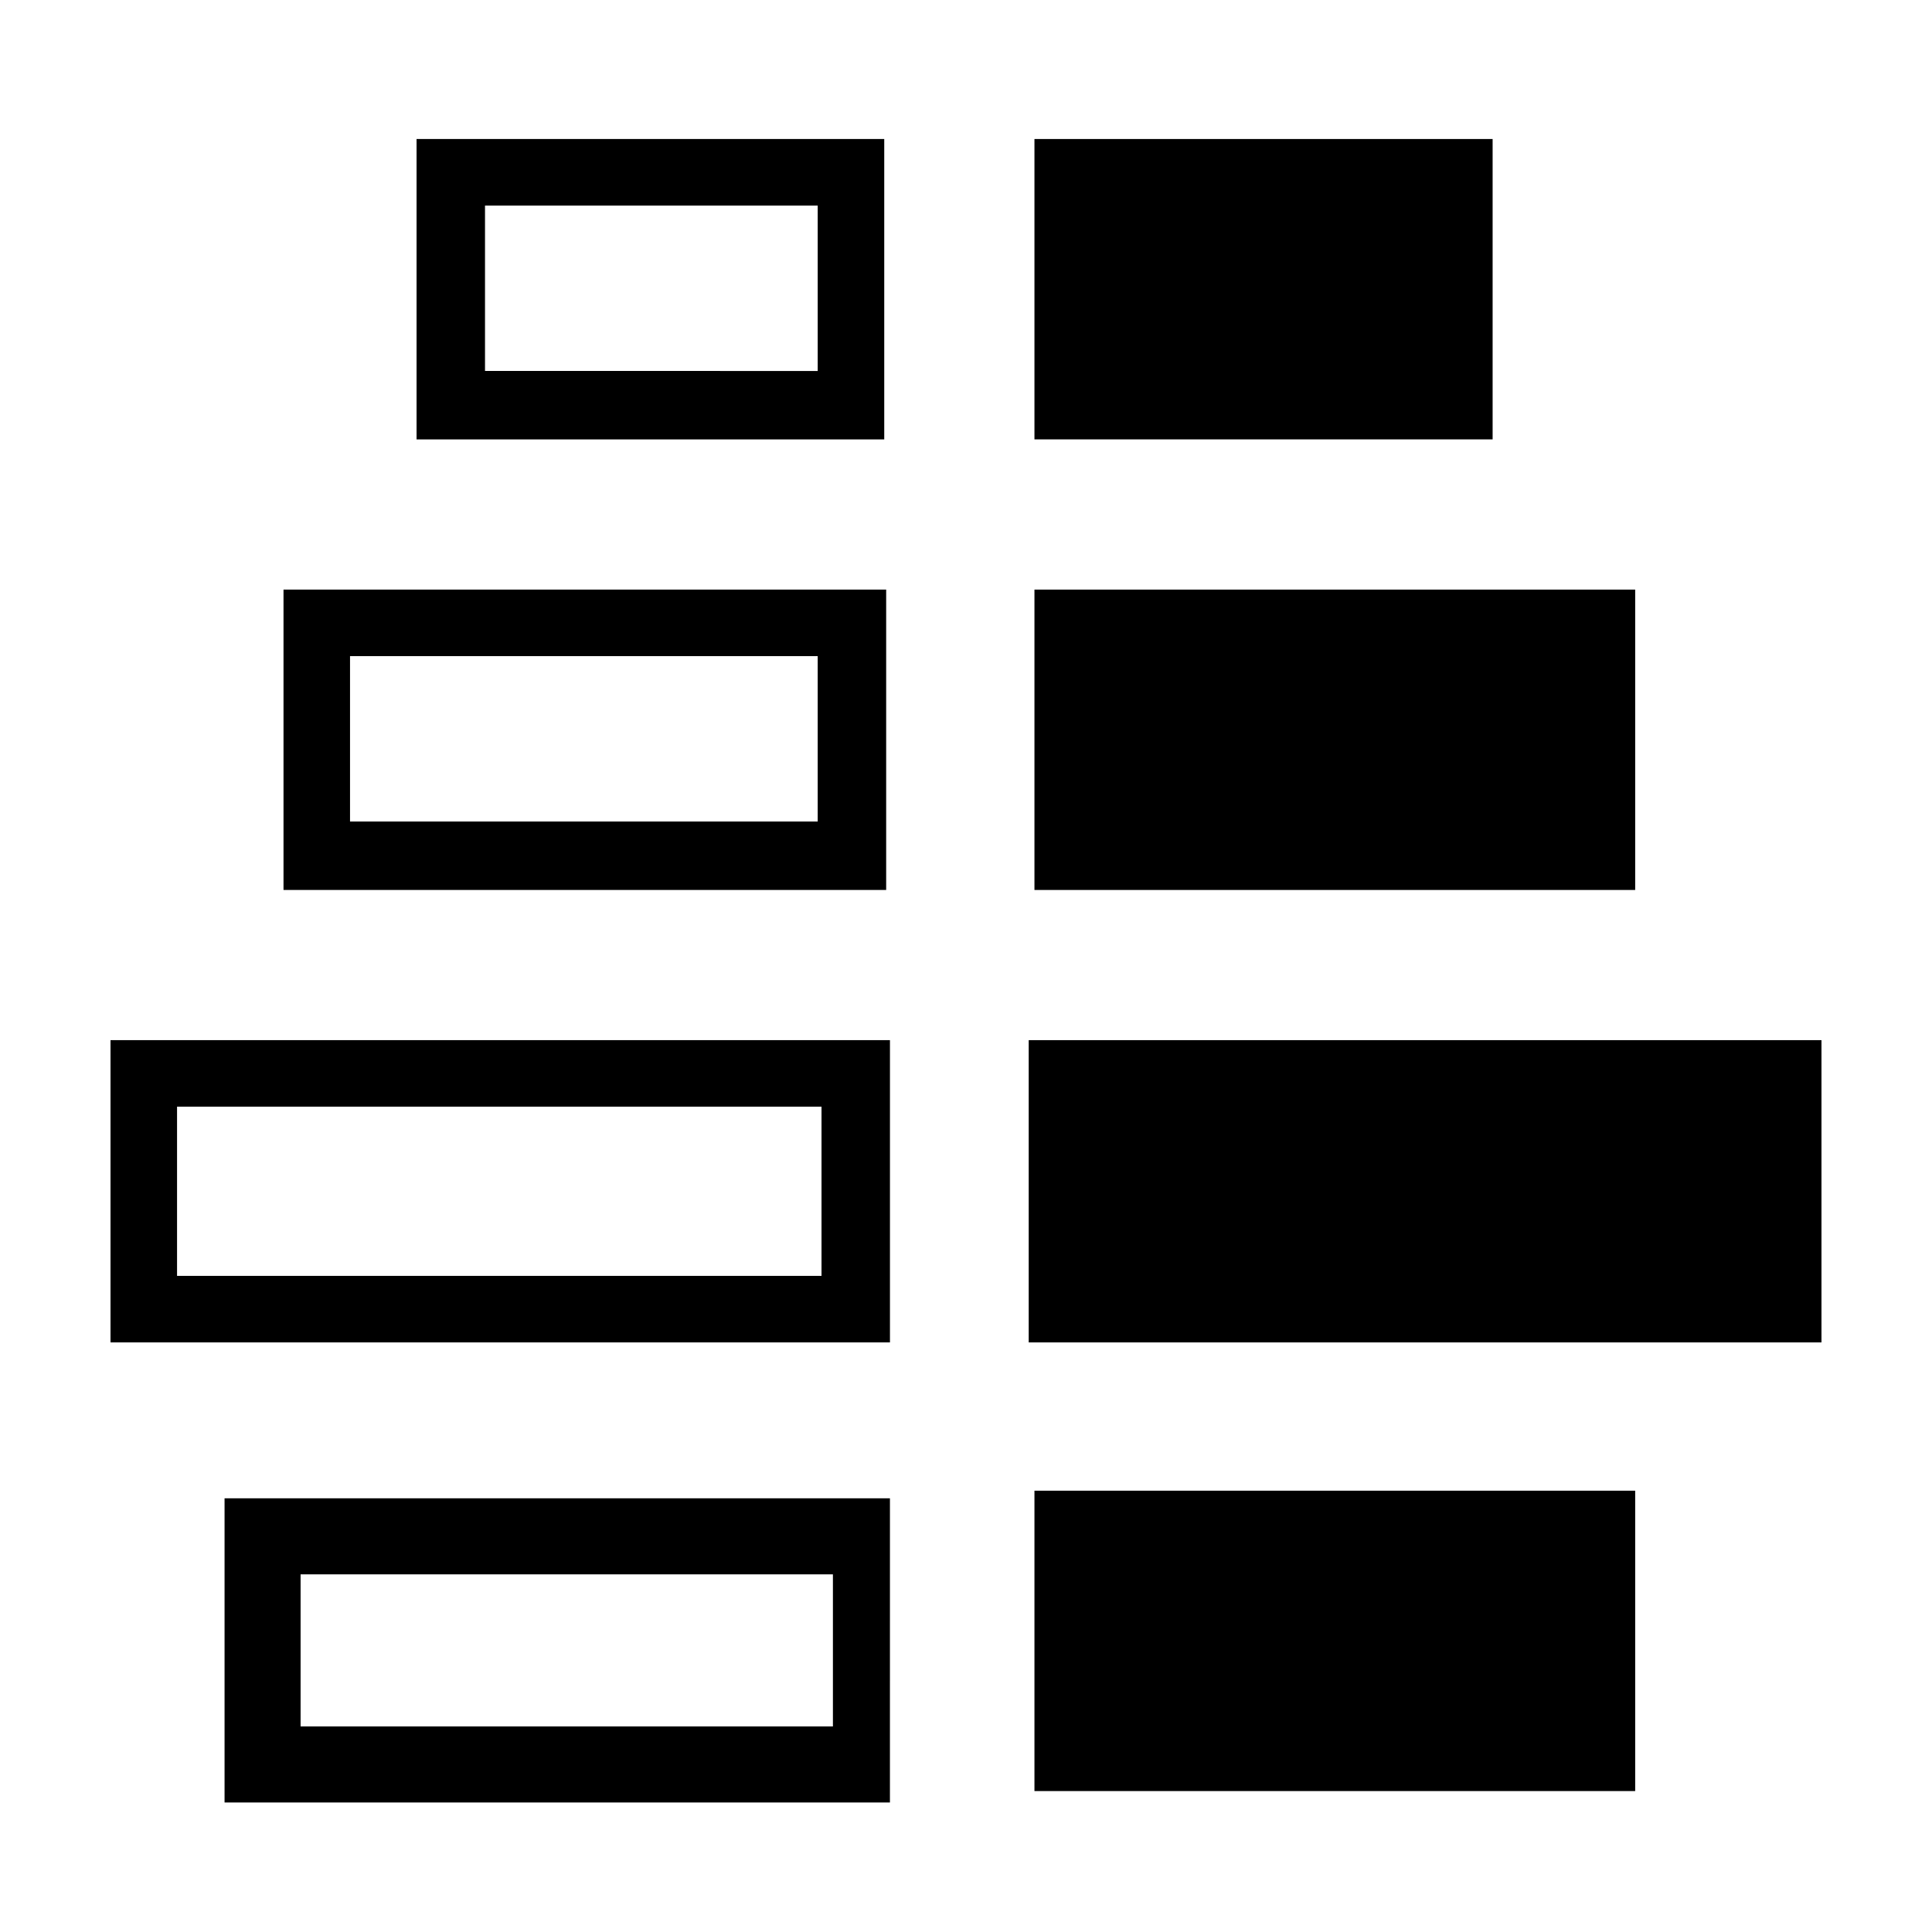
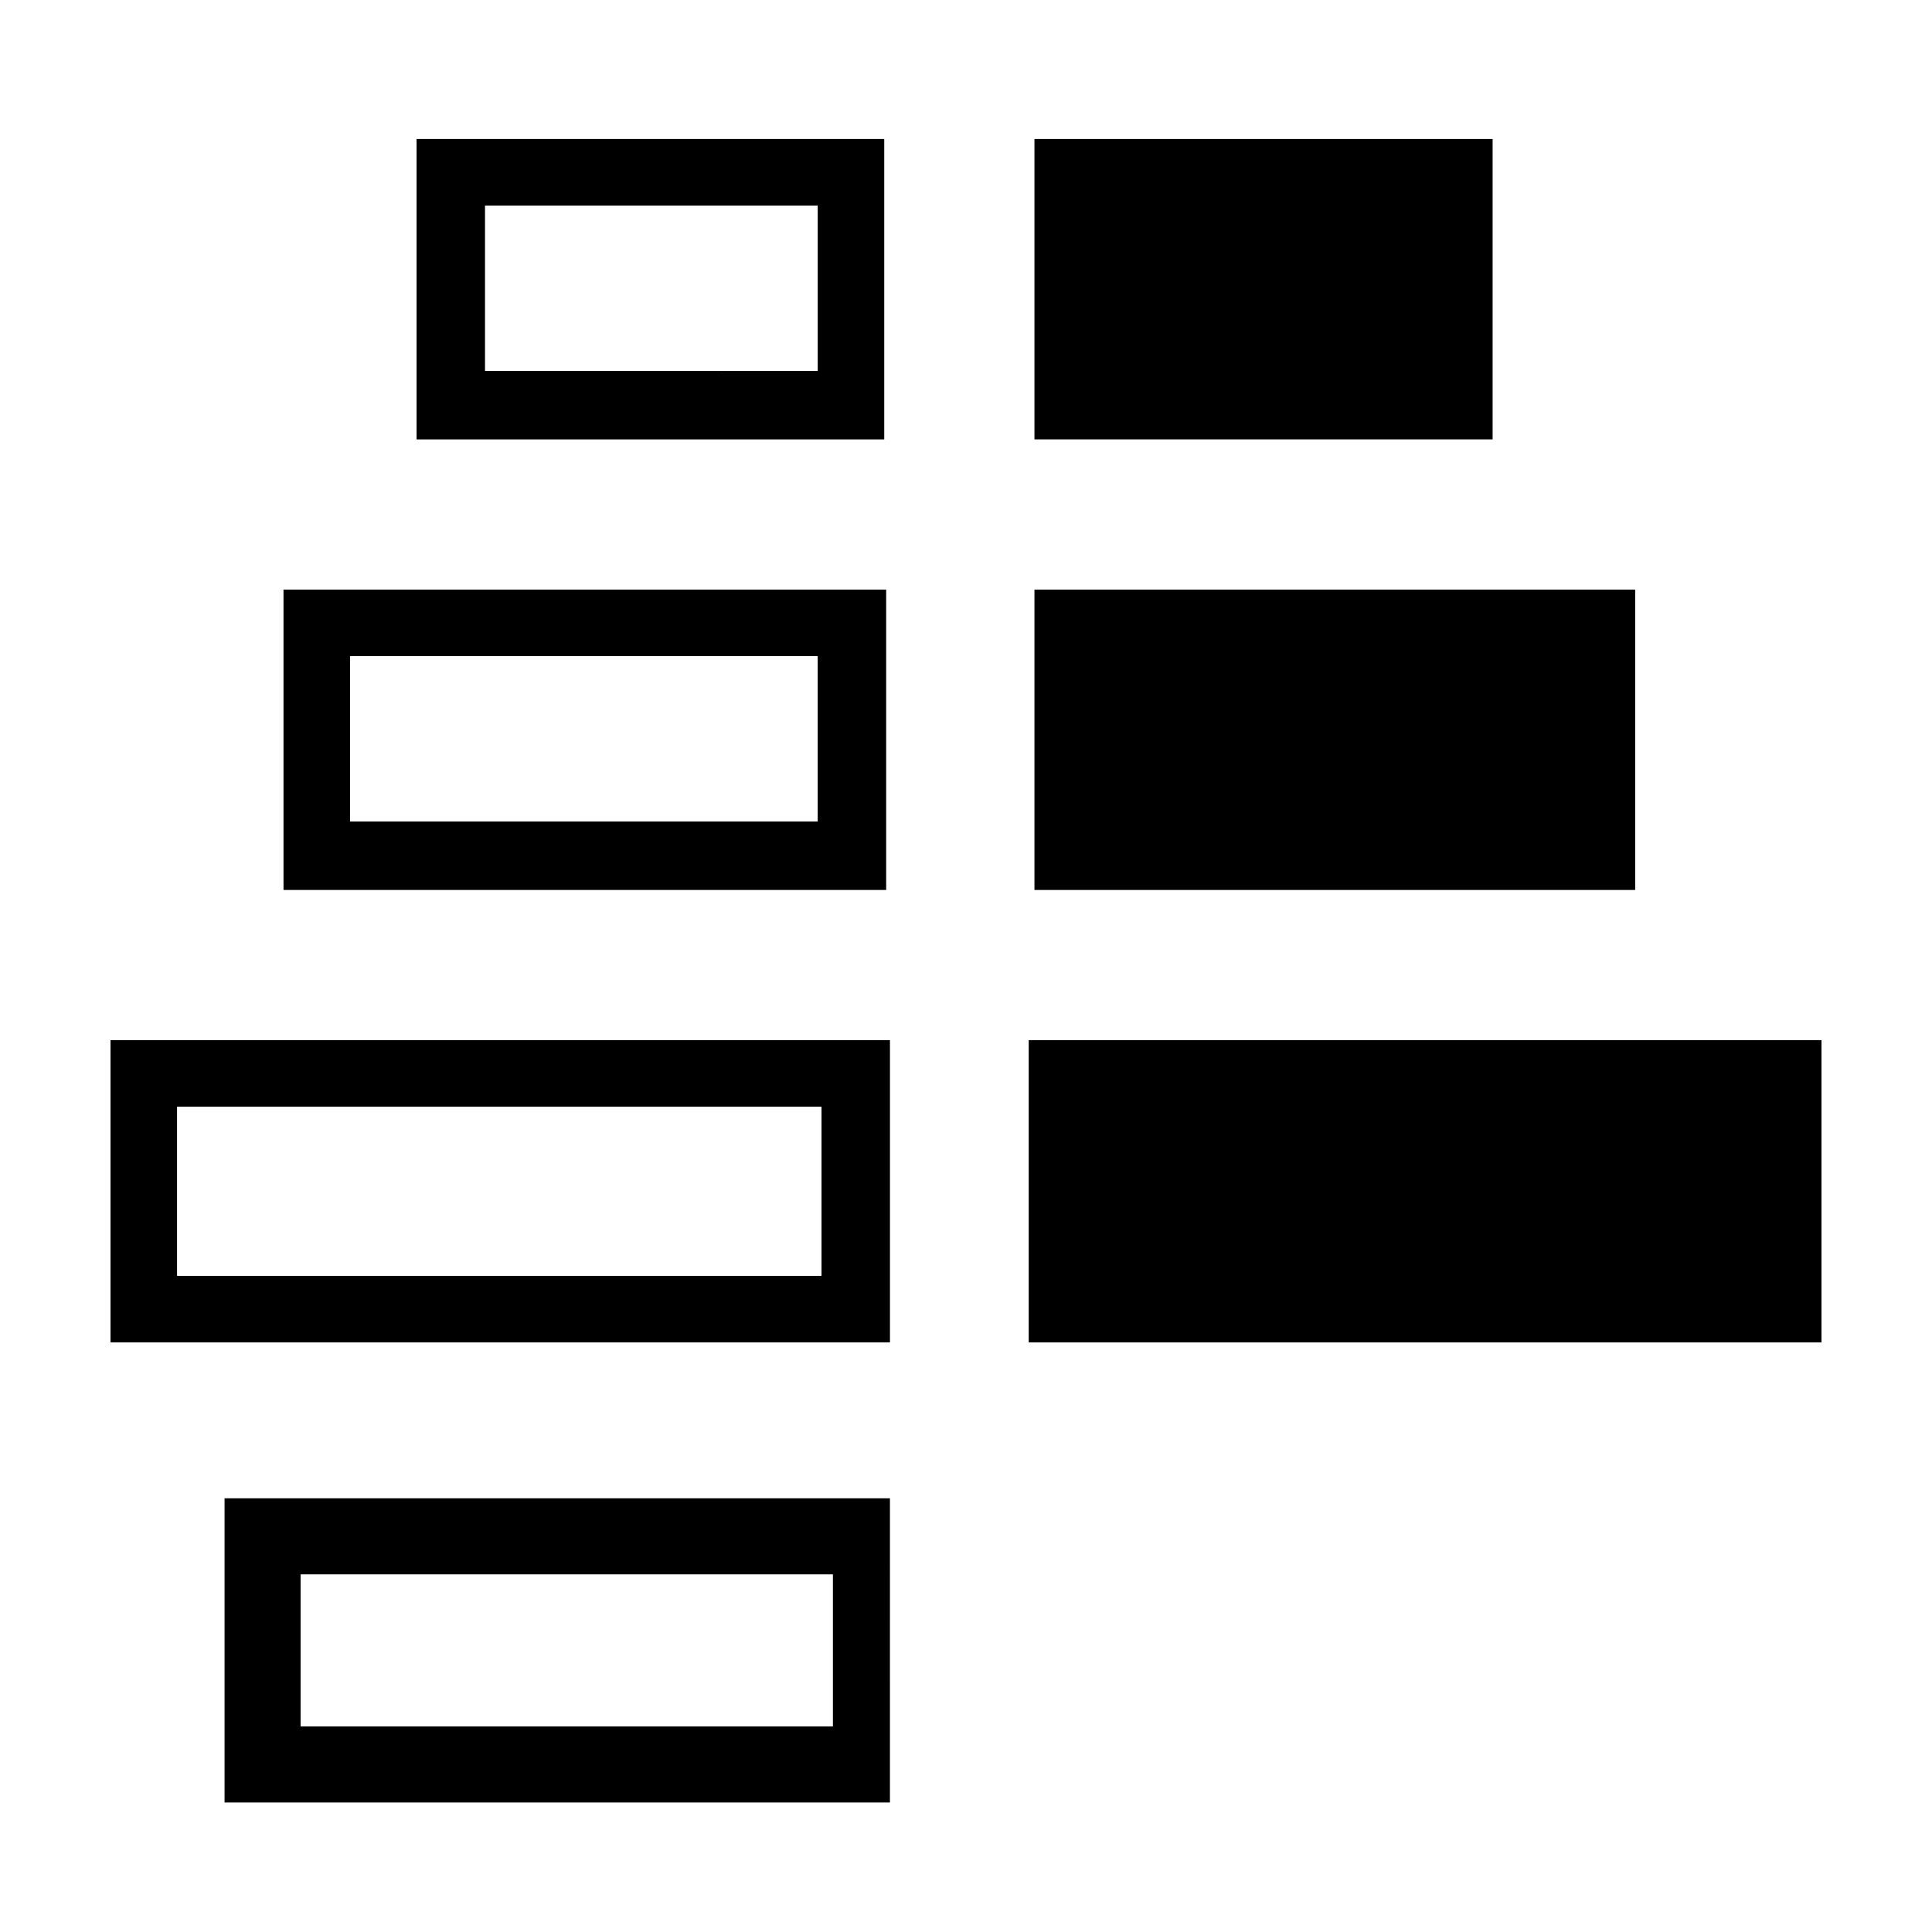
<svg xmlns="http://www.w3.org/2000/svg" fill="#000000" width="800px" height="800px" version="1.1" viewBox="144 144 512 512">
  <g>
    <path d="m418.14 180.84h121.42v79.602h-121.42z" />
    <path d="m418.14 300.25h159.2v79.602h-159.2z" />
-     <path d="m418.14 539.05h159.2v79.602h-159.2z" />
    <path d="m416.62 419.65h210.09v80.105h-210.09z" />
    <path d="m360.7 198.48v43.832l-88.168-0.004v-43.828h88.168m17.633-17.637h-123.94v79.602h123.94z" />
    <path d="m360.7 317.88v43.832h-123.94v-43.832h123.94m17.633-17.633h-159.2v79.602h159.71v-79.602z" />
    <path d="m203.51 541.07v80.609h176.33l0.004-80.609zm161.22 60.457h-141.07v-40.305h141.07z" />
    <path d="m361.71 437.28v44.84h-170.79v-44.84h170.79m18.137-17.633h-206.56v80.105h206.56z" />
  </g>
</svg>